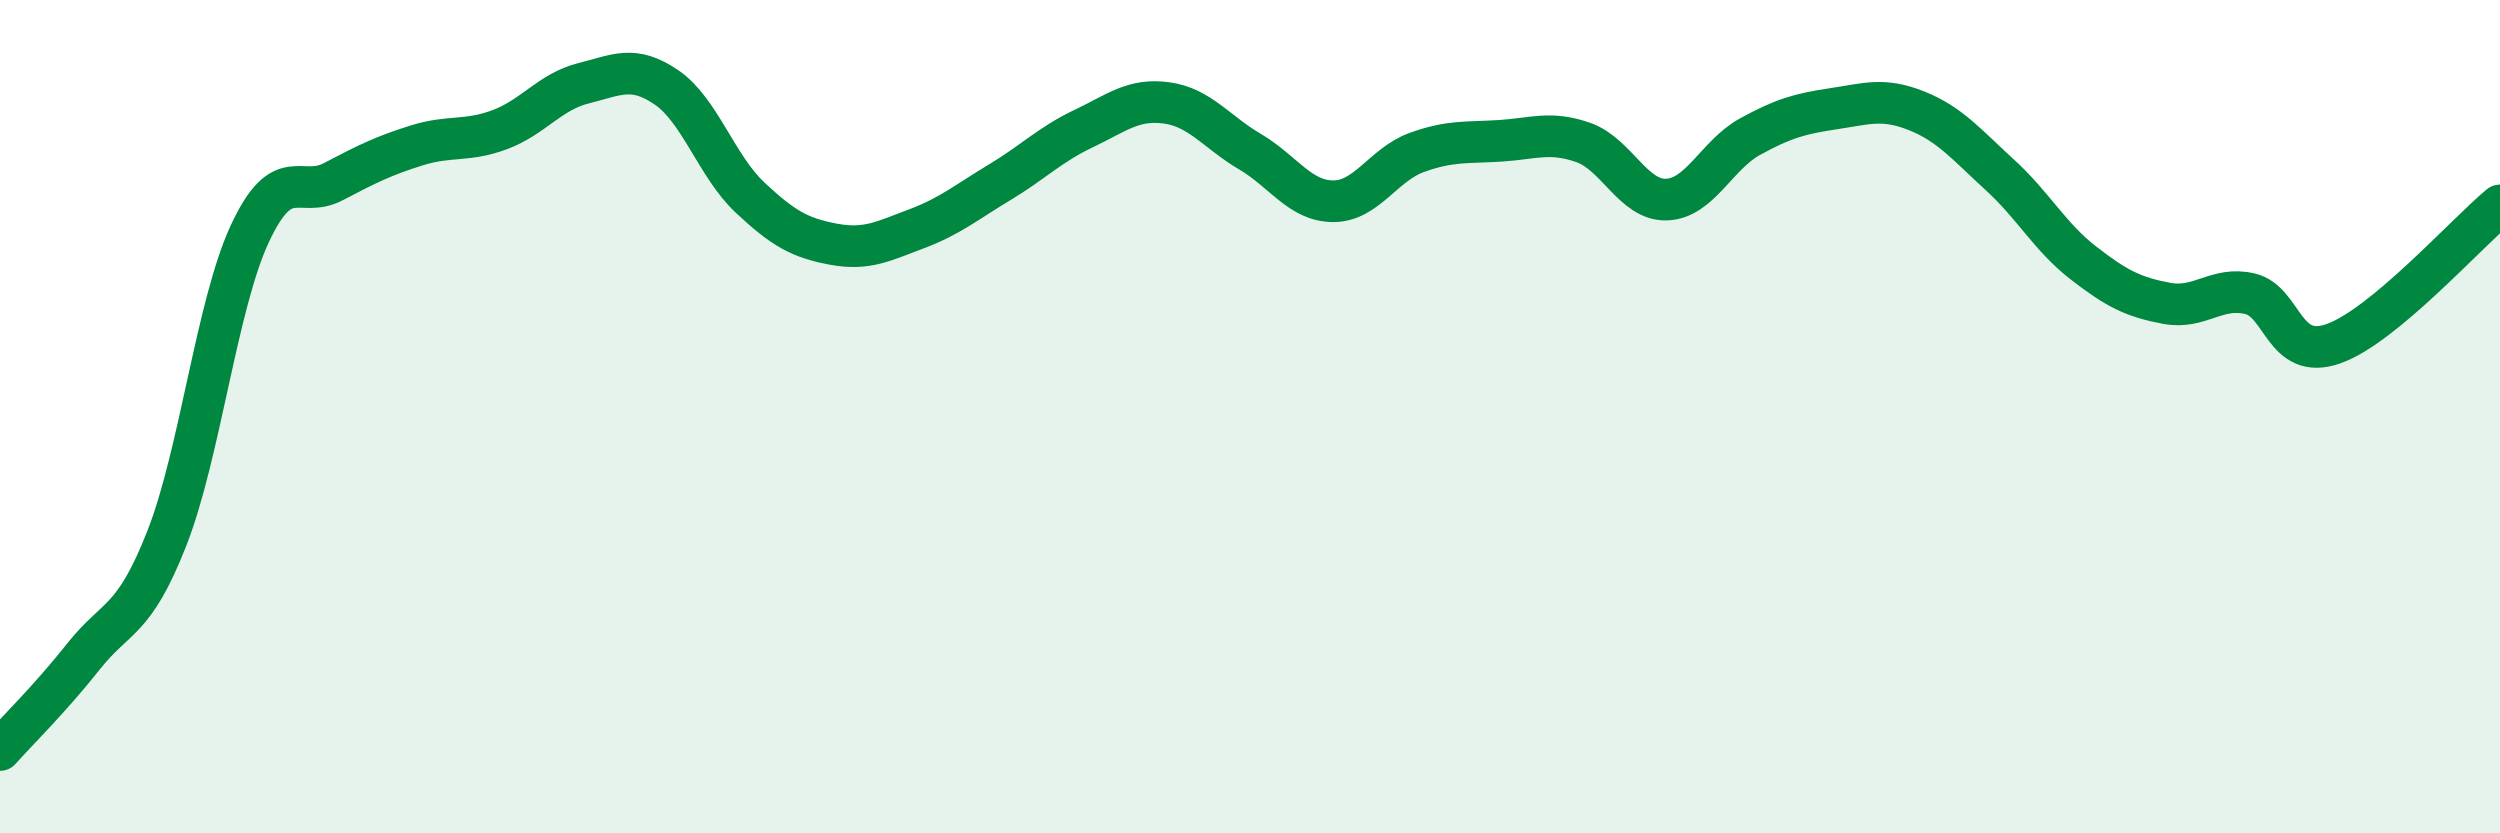
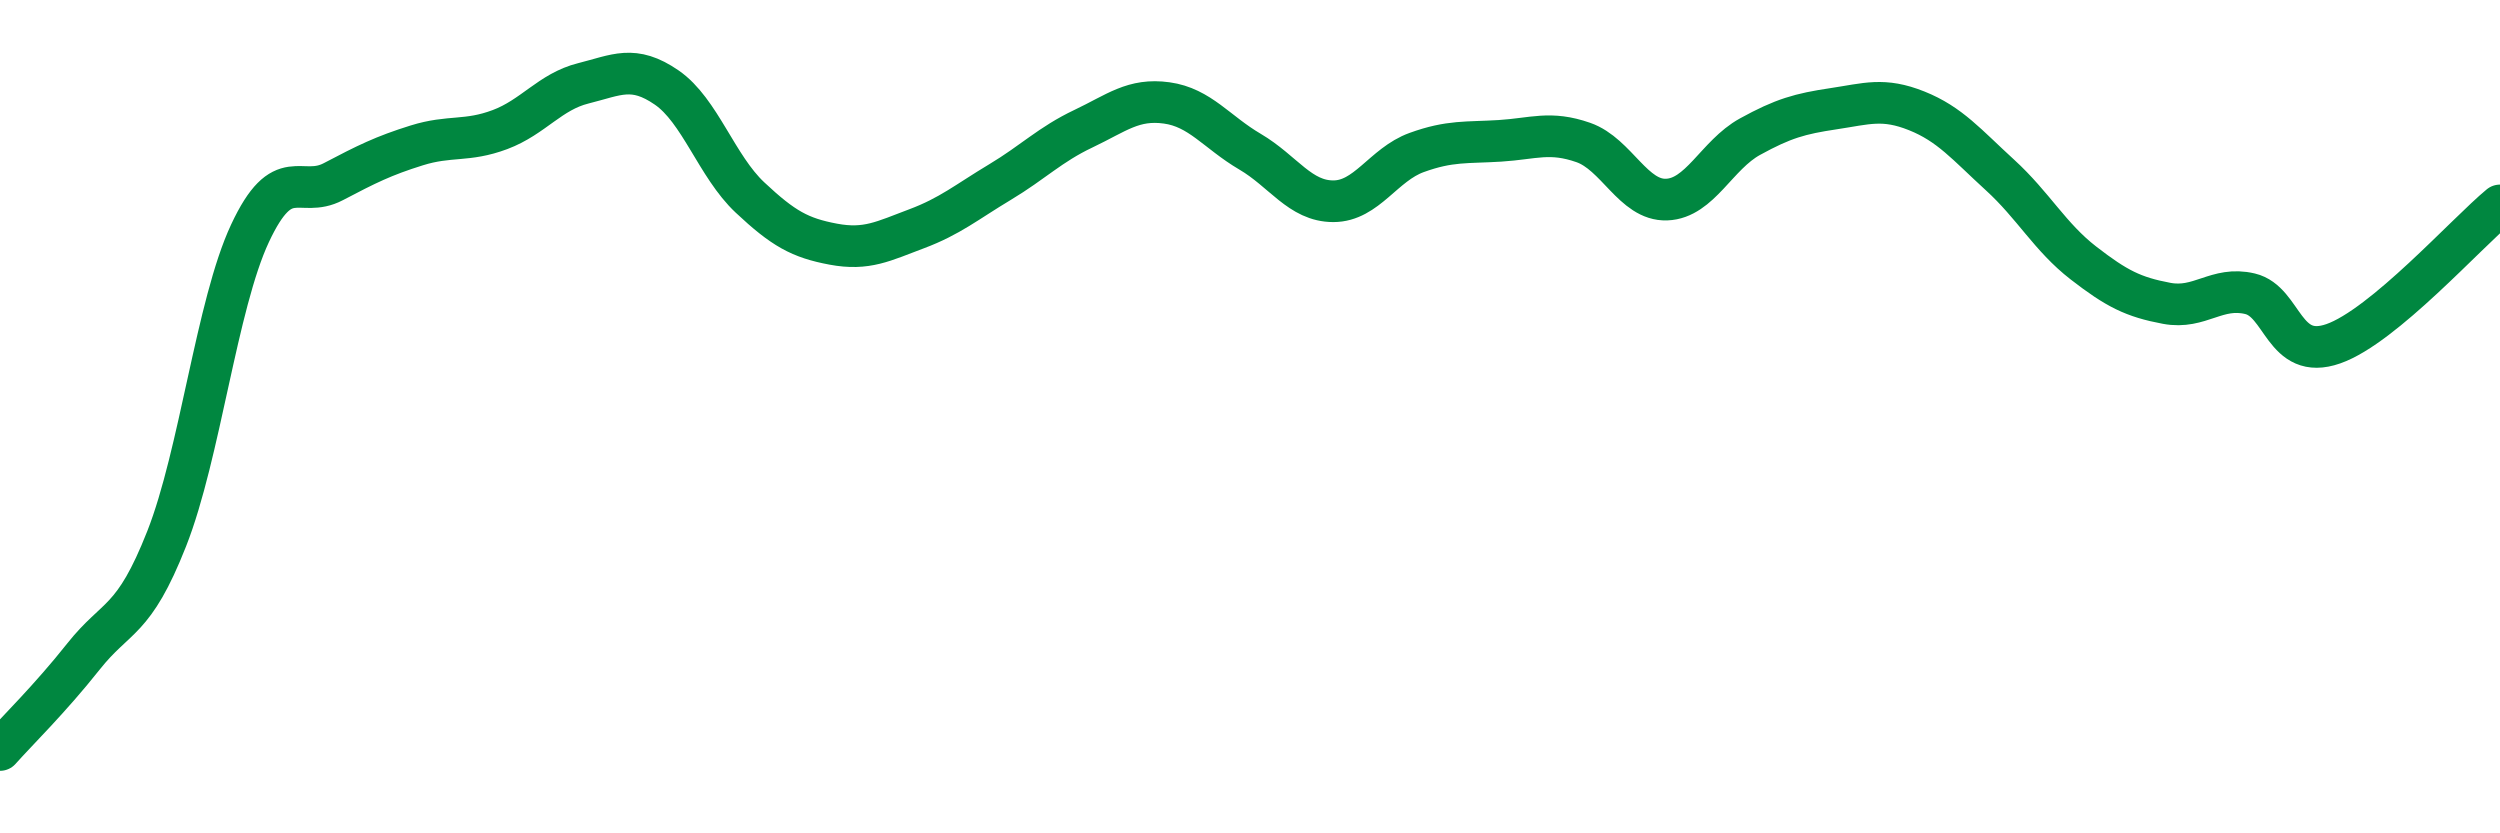
<svg xmlns="http://www.w3.org/2000/svg" width="60" height="20" viewBox="0 0 60 20">
-   <path d="M 0,18 C 0.4,17.55 1.2,16.77 2,15.76 C 2.8,14.75 3.2,14.96 4,12.93 C 4.8,10.9 5.2,7.31 6,5.6 C 6.8,3.89 7.2,4.78 8,4.36 C 8.8,3.94 9.2,3.74 10,3.49 C 10.8,3.24 11.2,3.41 12,3.11 C 12.8,2.81 13.2,2.2 14,2 C 14.8,1.8 15.2,1.55 16,2.1 C 16.8,2.65 17.2,3.99 18,4.74 C 18.8,5.49 19.2,5.71 20,5.86 C 20.8,6.01 21.2,5.79 22,5.49 C 22.8,5.19 23.2,4.85 24,4.37 C 24.8,3.89 25.2,3.47 26,3.09 C 26.8,2.71 27.2,2.36 28,2.47 C 28.8,2.58 29.2,3.17 30,3.64 C 30.8,4.11 31.2,4.83 32,4.83 C 32.8,4.83 33.2,3.95 34,3.66 C 34.8,3.37 35.2,3.43 36,3.38 C 36.8,3.33 37.2,3.14 38,3.42 C 38.8,3.7 39.2,4.82 40,4.79 C 40.8,4.76 41.2,3.72 42,3.28 C 42.8,2.84 43.2,2.73 44,2.61 C 44.8,2.49 45.2,2.34 46,2.66 C 46.8,2.98 47.2,3.47 48,4.2 C 48.8,4.93 49.2,5.69 50,6.31 C 50.8,6.93 51.2,7.13 52,7.28 C 52.8,7.43 53.2,6.86 54,7.05 C 54.8,7.24 54.8,8.67 56,8.25 C 57.2,7.83 59.2,5.59 60,4.93L60 20L0 20Z" fill="#008740" opacity="0.1" stroke-linecap="round" stroke-linejoin="round" />
  <path d="M 0,18 C 0.4,17.55 1.2,16.77 2,15.76 C 2.8,14.75 3.2,14.96 4,12.93 C 4.8,10.9 5.2,7.31 6,5.6 C 6.8,3.89 7.2,4.78 8,4.36 C 8.8,3.94 9.2,3.74 10,3.49 C 10.8,3.24 11.2,3.41 12,3.11 C 12.8,2.81 13.2,2.2 14,2 C 14.8,1.8 15.2,1.55 16,2.1 C 16.8,2.65 17.2,3.99 18,4.74 C 18.8,5.49 19.2,5.71 20,5.86 C 20.8,6.01 21.2,5.79 22,5.49 C 22.8,5.19 23.2,4.85 24,4.37 C 24.8,3.89 25.2,3.47 26,3.09 C 26.8,2.71 27.2,2.36 28,2.47 C 28.8,2.58 29.2,3.17 30,3.64 C 30.8,4.11 31.2,4.83 32,4.83 C 32.8,4.83 33.2,3.95 34,3.66 C 34.8,3.37 35.2,3.43 36,3.38 C 36.8,3.33 37.2,3.14 38,3.42 C 38.8,3.7 39.2,4.82 40,4.79 C 40.8,4.76 41.2,3.72 42,3.28 C 42.8,2.84 43.2,2.73 44,2.61 C 44.8,2.49 45.2,2.34 46,2.66 C 46.8,2.98 47.2,3.47 48,4.2 C 48.8,4.93 49.2,5.69 50,6.31 C 50.8,6.93 51.2,7.13 52,7.28 C 52.8,7.43 53.2,6.86 54,7.05 C 54.8,7.24 54.8,8.67 56,8.25 C 57.2,7.83 59.2,5.59 60,4.93" stroke="#008740" stroke-width="1" fill="none" stroke-linecap="round" stroke-linejoin="round" />
</svg>